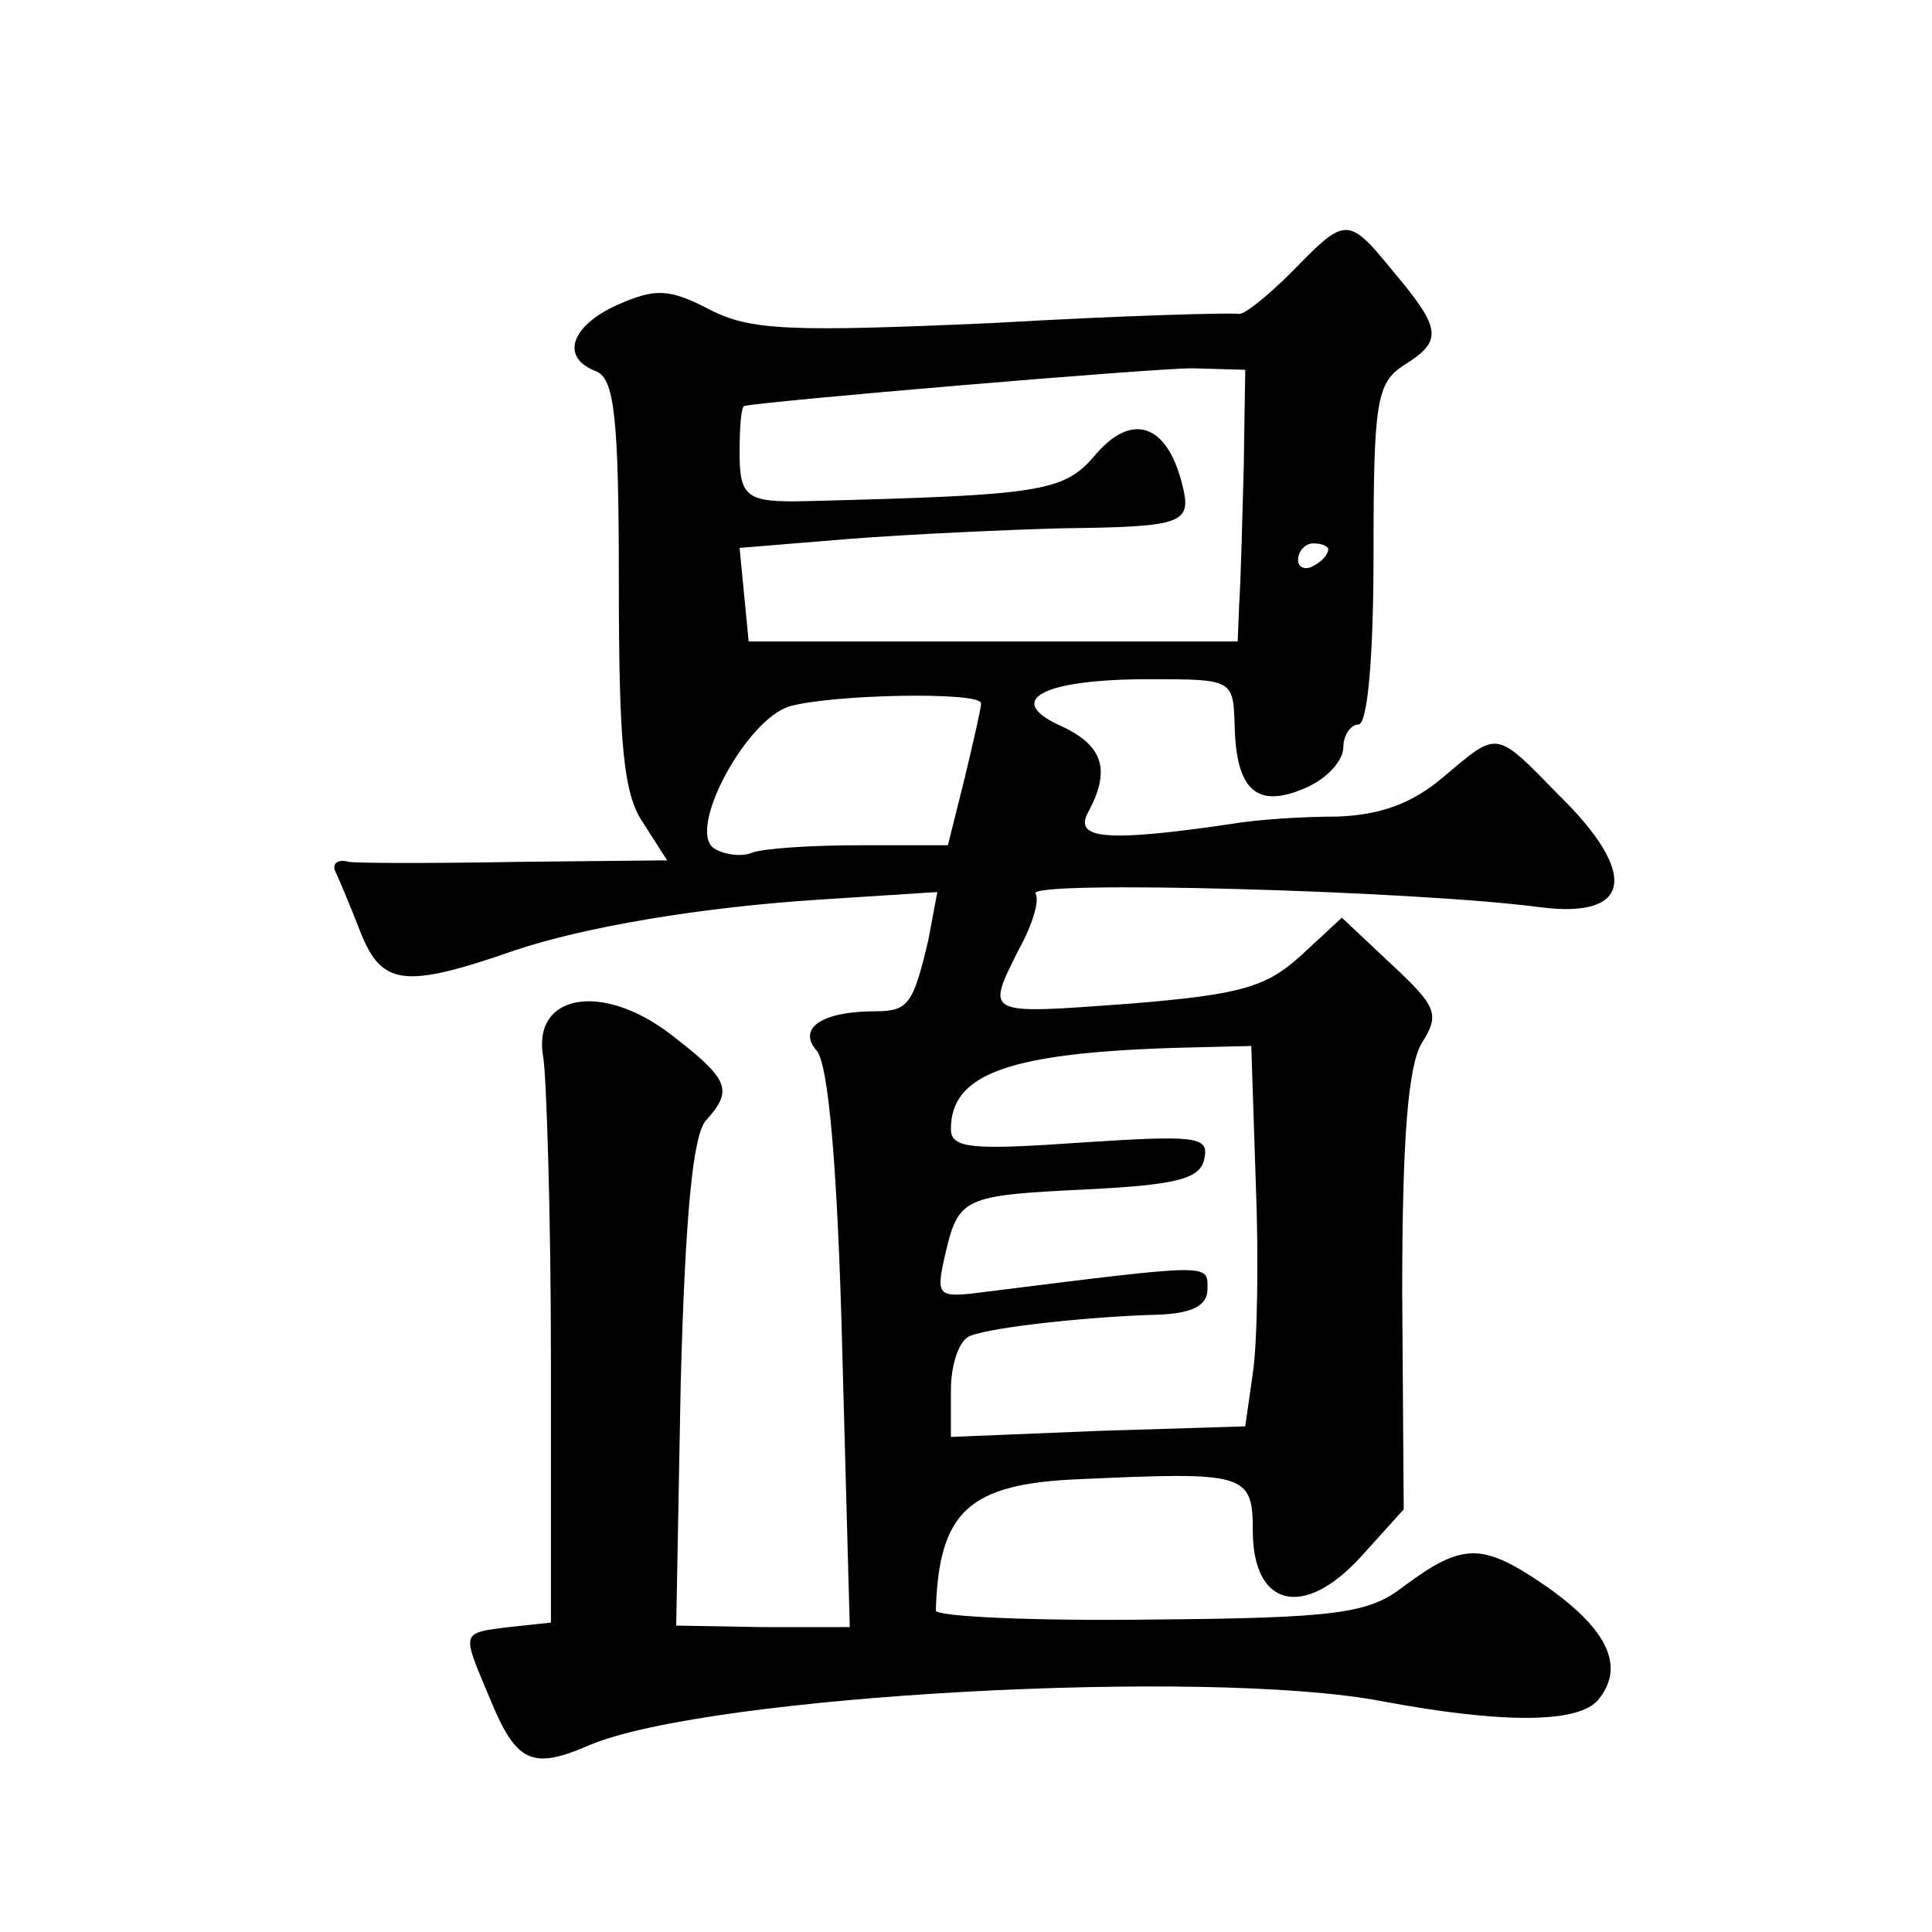
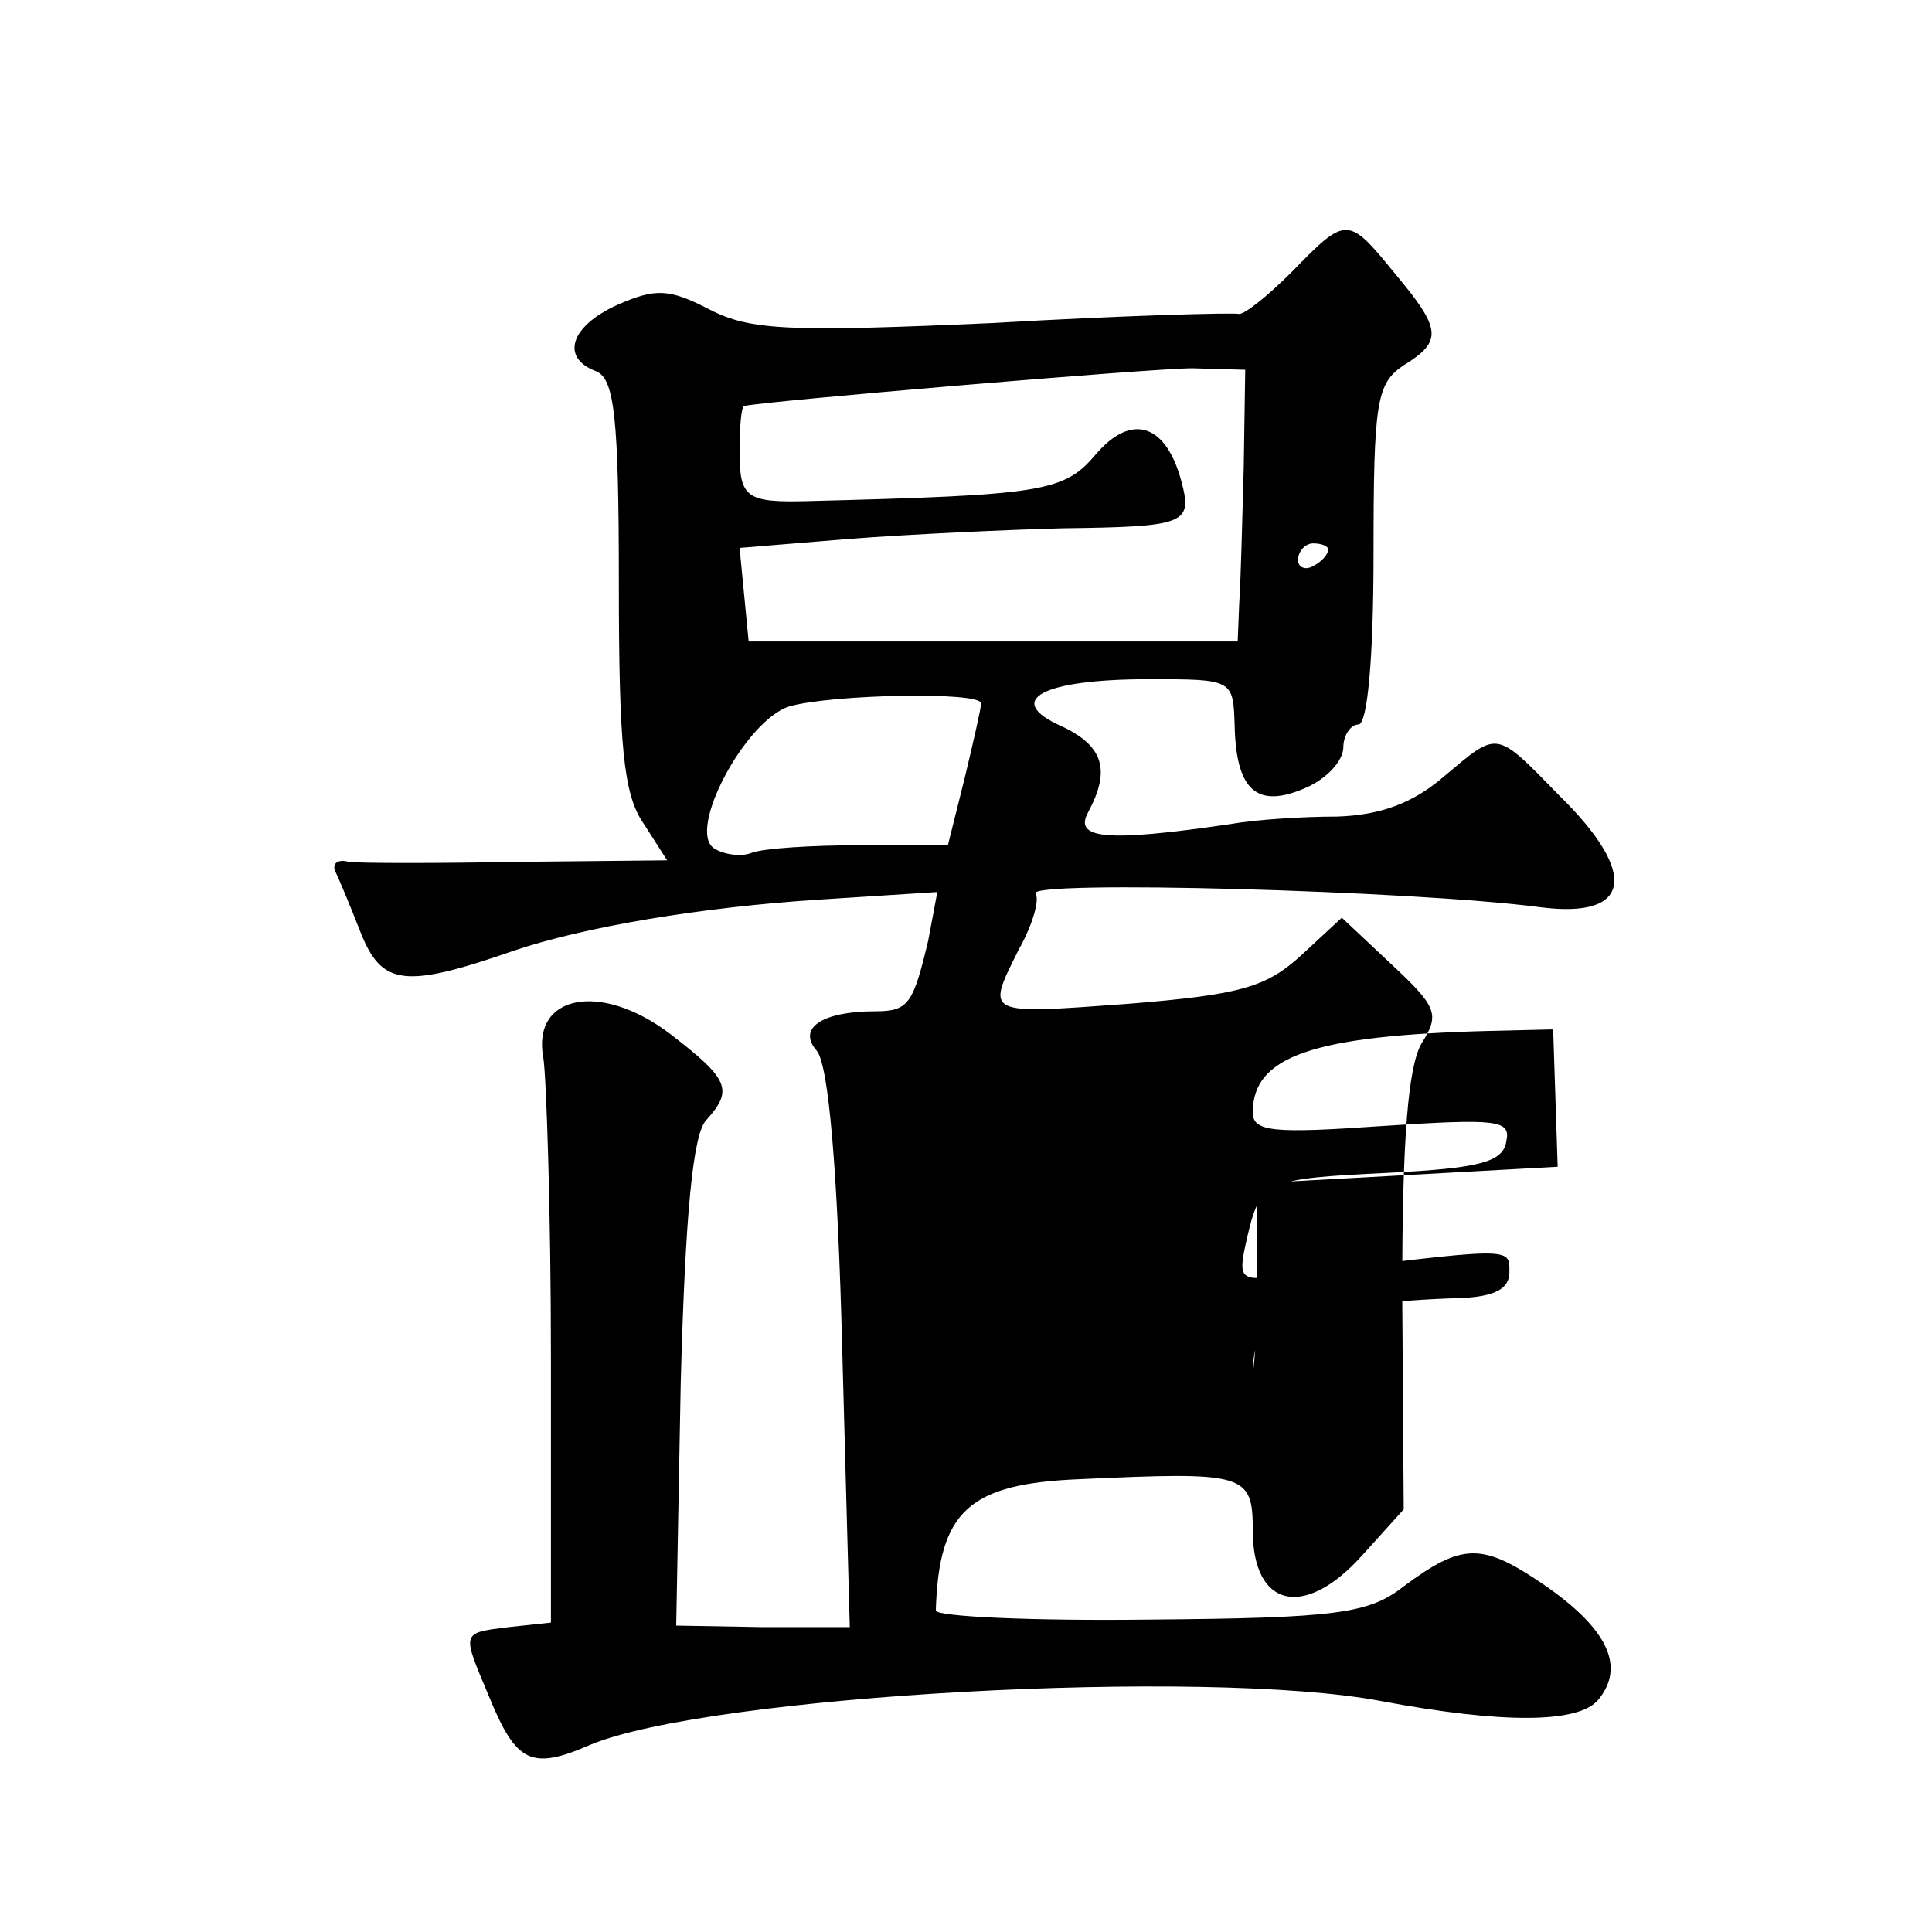
<svg xmlns="http://www.w3.org/2000/svg" version="1.0" width="128pt" height="128pt" viewBox="0 0 128 128" preserveAspectRatio="xMidYMid meet">
  <g transform="translate(0,128) scale(0.1,-0.1)" fill="#0" stroke="none">
-     <path d="M856 1100 c-16 -16 -31 -28 -35 -28 -3 1 -77 -1 -163 -6 -135 -6 -161 -5 -188 9 -27 14 -36 14 -61 3 -31 -14 -38 -35 -14 -44 12 -5 15 -30 15 -140 0 -107 3 -140 16 -159 l16 -25 -98 -1 c-55 -1 -105 -1 -113 0 -7 2 -11 -1 -9 -6 2 -4 10 -23 17 -41 14 -35 29 -37 101 -12 47 16 125 29 203 34 l78 5 -6 -32 c-10 -42 -13 -47 -35 -47 -35 0 -52 -11 -39 -26 8 -9 14 -80 17 -198 l5 -184 -58 0 -57 1 3 161 c3 111 8 165 17 174 18 20 15 27 -24 57 -46 35 -92 26 -84 -16 2 -13 5 -103 5 -199 l0 -175 -28 -3 c-32 -4 -31 -3 -13 -46 18 -44 28 -49 67 -32 79 33 408 51 524 29 80 -15 131 -15 144 1 18 22 6 47 -36 76 -41 28 -54 28 -93 -1 -23 -18 -44 -21 -168 -22 -78 -1 -142 2 -142 6 2 66 22 84 95 87 110 5 115 4 115 -34 0 -51 34 -59 72 -17 l28 31 -1 144 c0 103 4 150 13 165 12 19 10 24 -20 52 l-33 31 -27 -25 c-23 -21 -40 -26 -114 -32 -96 -7 -95 -8 -73 36 9 16 14 33 11 37 -5 9 250 2 334 -9 61 -8 66 22 13 74 -43 44 -40 43 -77 12 -20 -17 -41 -25 -70 -26 -23 0 -54 -2 -71 -5 -82 -12 -104 -10 -94 8 15 28 10 44 -18 57 -38 17 -13 31 58 31 56 0 56 0 57 -31 1 -43 15 -55 47 -41 14 6 25 18 25 27 0 8 5 15 10 15 6 0 10 44 10 113 0 101 2 113 20 125 26 16 25 24 -6 61 -31 38 -32 38 -68 1z m-32 -130 c-1 -36 -2 -76 -3 -90 l-1 -25 -162 0 -162 0 -3 31 -3 31 73 6 c39 3 103 6 141 7 81 1 86 3 79 30 -10 39 -33 47 -57 19 -21 -25 -35 -27 -191 -31 -40 -1 -45 2 -45 32 0 17 1 30 3 31 11 3 270 25 297 25 l35 -1 -1 -65z m56 -54 c0 -3 -4 -8 -10 -11 -5 -3 -10 -1 -10 4 0 6 5 11 10 11 6 0 10 -2 10 -4z m-230 -102 c0 -3 -5 -25 -11 -50 l-11 -44 -58 0 c-32 0 -64 -2 -72 -5 -7 -3 -19 -1 -25 3 -18 12 21 85 50 94 28 8 127 10 127 2z m182 -318 c2 -50 1 -107 -2 -126 l-5 -35 -97 -3 -98 -4 0 31 c0 18 6 34 13 36 15 6 82 13 125 14 22 1 32 6 32 17 0 17 4 17 -148 -2 -31 -4 -32 -3 -26 24 9 39 12 40 94 44 60 3 76 7 78 21 3 14 -6 15 -82 10 -72 -5 -86 -4 -86 9 0 37 39 51 157 54 l42 1 3 -91z" />
+     <path d="M856 1100 c-16 -16 -31 -28 -35 -28 -3 1 -77 -1 -163 -6 -135 -6 -161 -5 -188 9 -27 14 -36 14 -61 3 -31 -14 -38 -35 -14 -44 12 -5 15 -30 15 -140 0 -107 3 -140 16 -159 l16 -25 -98 -1 c-55 -1 -105 -1 -113 0 -7 2 -11 -1 -9 -6 2 -4 10 -23 17 -41 14 -35 29 -37 101 -12 47 16 125 29 203 34 l78 5 -6 -32 c-10 -42 -13 -47 -35 -47 -35 0 -52 -11 -39 -26 8 -9 14 -80 17 -198 l5 -184 -58 0 -57 1 3 161 c3 111 8 165 17 174 18 20 15 27 -24 57 -46 35 -92 26 -84 -16 2 -13 5 -103 5 -199 l0 -175 -28 -3 c-32 -4 -31 -3 -13 -46 18 -44 28 -49 67 -32 79 33 408 51 524 29 80 -15 131 -15 144 1 18 22 6 47 -36 76 -41 28 -54 28 -93 -1 -23 -18 -44 -21 -168 -22 -78 -1 -142 2 -142 6 2 66 22 84 95 87 110 5 115 4 115 -34 0 -51 34 -59 72 -17 l28 31 -1 144 c0 103 4 150 13 165 12 19 10 24 -20 52 l-33 31 -27 -25 c-23 -21 -40 -26 -114 -32 -96 -7 -95 -8 -73 36 9 16 14 33 11 37 -5 9 250 2 334 -9 61 -8 66 22 13 74 -43 44 -40 43 -77 12 -20 -17 -41 -25 -70 -26 -23 0 -54 -2 -71 -5 -82 -12 -104 -10 -94 8 15 28 10 44 -18 57 -38 17 -13 31 58 31 56 0 56 0 57 -31 1 -43 15 -55 47 -41 14 6 25 18 25 27 0 8 5 15 10 15 6 0 10 44 10 113 0 101 2 113 20 125 26 16 25 24 -6 61 -31 38 -32 38 -68 1z m-32 -130 c-1 -36 -2 -76 -3 -90 l-1 -25 -162 0 -162 0 -3 31 -3 31 73 6 c39 3 103 6 141 7 81 1 86 3 79 30 -10 39 -33 47 -57 19 -21 -25 -35 -27 -191 -31 -40 -1 -45 2 -45 32 0 17 1 30 3 31 11 3 270 25 297 25 l35 -1 -1 -65z m56 -54 c0 -3 -4 -8 -10 -11 -5 -3 -10 -1 -10 4 0 6 5 11 10 11 6 0 10 -2 10 -4z m-230 -102 c0 -3 -5 -25 -11 -50 l-11 -44 -58 0 c-32 0 -64 -2 -72 -5 -7 -3 -19 -1 -25 3 -18 12 21 85 50 94 28 8 127 10 127 2z m182 -318 c2 -50 1 -107 -2 -126 c0 18 6 34 13 36 15 6 82 13 125 14 22 1 32 6 32 17 0 17 4 17 -148 -2 -31 -4 -32 -3 -26 24 9 39 12 40 94 44 60 3 76 7 78 21 3 14 -6 15 -82 10 -72 -5 -86 -4 -86 9 0 37 39 51 157 54 l42 1 3 -91z" />
  </g>
</svg>